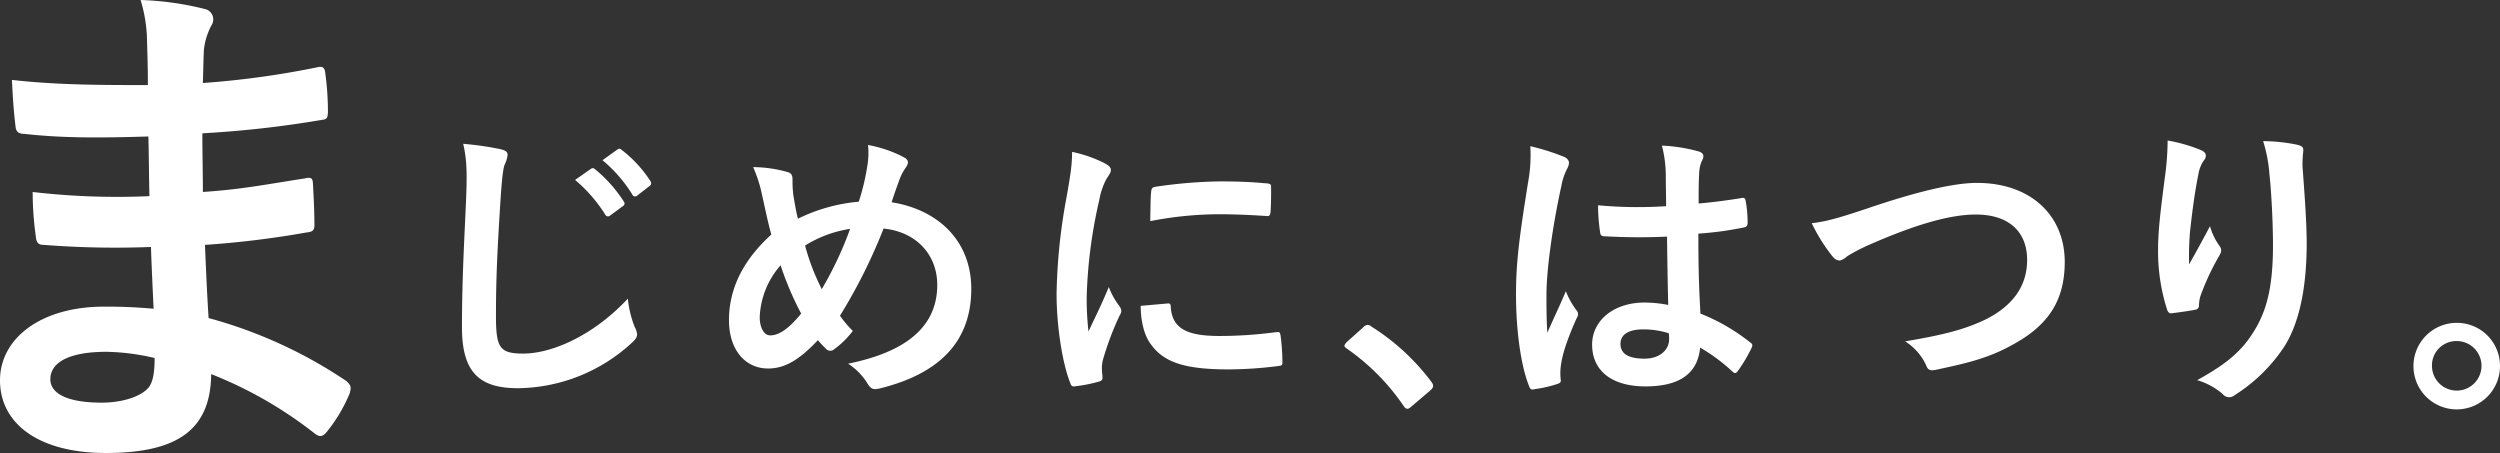
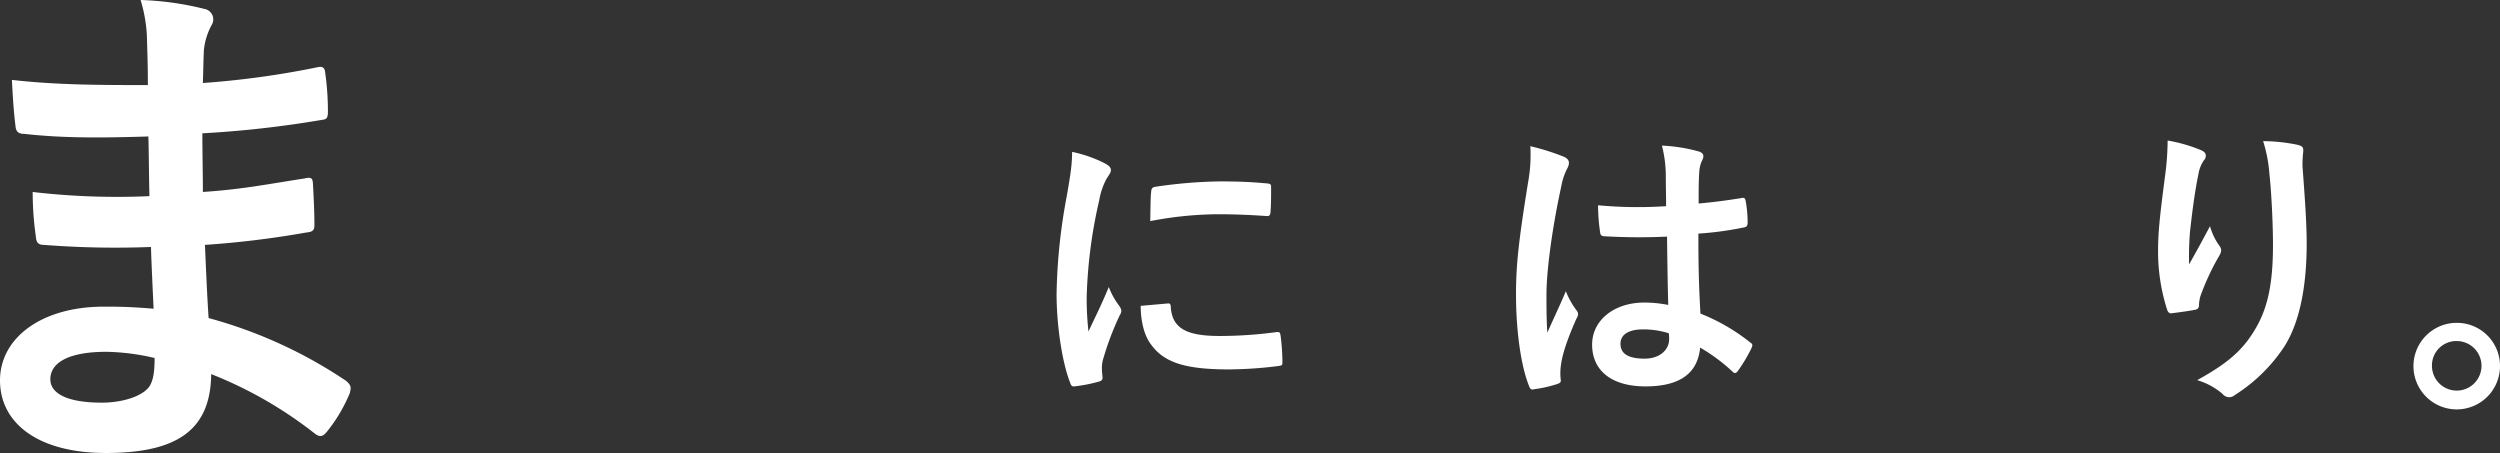
<svg xmlns="http://www.w3.org/2000/svg" width="589.745" height="106.858" viewBox="0 0 589.745 106.858">
  <rect x="0" y="0" width="589.745" height="106.858" fill="#333333" stroke="none" />
  <g id="グループ_50443" data-name="グループ 50443" transform="translate(-402.719 -215.403)">
    <path id="パス_152317" data-name="パス 152317" d="M35.615,58.262a217.847,217.847,0,0,1-25.212-.49c-1.35,0-1.84-.49-1.961-2.082a73.834,73.834,0,0,1-.732-10.4,172,172,0,0,0,27.542.98c-.121-4.654-.121-9.423-.248-14.077-11.753.369-20.564.369-29.255-.611-1.343,0-1.955-.49-2.082-1.719C3.3,26.8,3.056,23.869,2.814,18.852c10.645,1.216,21.3,1.216,32.069,1.216,0-4.527-.121-7.71-.242-11.867A35.351,35.351,0,0,0,33.17,0a70.594,70.594,0,0,1,15.42,2.2,2.493,2.493,0,0,1,1.35,3.674,15.813,15.813,0,0,0-1.84,5.876c-.121,2.438-.121,4.157-.242,7.831a207.366,207.366,0,0,0,26.81-3.674c1.464-.369,1.955,0,2.076,1.464a65.392,65.392,0,0,1,.611,8.945c0,1.585-.363,1.834-1.343,1.948a248.071,248.071,0,0,1-28.274,3.183c0,4.9.121,9.429.121,13.835,9.3-.611,15.178-1.834,23.99-3.183,1.471-.363,1.84-.115,1.961.98.121,2.33.363,6.36.363,10.04,0,1.222-.484,1.592-1.834,1.713a221.932,221.932,0,0,1-23.99,2.935c.242,5.635.49,11.632.859,17.26A109.265,109.265,0,0,1,81.64,89.84c1.229,1.1,1.229,1.477.86,2.941a36.984,36.984,0,0,1-5.386,9.06c-.98,1.222-1.713,1.343-2.941.369A97.2,97.2,0,0,0,49.819,88.249c-.127,13.224-8.079,18.61-24.849,18.61C9.053,106.858,0,99.881,0,89.726c0-9.919,9.671-17.387,24.48-17.387,3.062,0,6,0,11.753.49-.248-5.386-.49-10.4-.618-14.567M25.091,82.99c-8.932,0-13.217,2.566-13.217,6.488,0,3.183,3.667,5.507,12.116,5.507,4.9,0,9.429-1.471,11.142-3.667.974-1.35,1.343-3.432,1.343-6.863A53.052,53.052,0,0,0,25.091,82.99" transform="translate(402.719 215.403)" fill="#fff" />
-     <path id="パス_152318" data-name="パス 152318" d="M27.842,1.763c1.2.286,1.691.633,1.691,1.34a6.8,6.8,0,0,1-.707,2.321c-.351.985-.633,3.171-.985,8.589-.776,12.247-1.054,18.72-1.054,27.031,0,7.6.842,8.937,6.473,8.937,6.268,0,16.051-3.8,24.64-12.953a24.509,24.509,0,0,0,1.618,6.689,4.632,4.632,0,0,1,.564,1.688c0,.633-.282,1.2-1.41,2.186A40.216,40.216,0,0,1,32,58.15c-9.01,0-13.235-3.592-13.235-14.363,0-11.822.633-21.96.985-30.41.143-4.148.351-8.655-.7-12.877a71.95,71.95,0,0,1,8.8,1.263m21.33,4.646c.351-.278.633-.212,1.054.143a32.385,32.385,0,0,1,6.685,7.531.708.708,0,0,1-.209,1.124l-2.958,2.186a.737.737,0,0,1-1.2-.216,34.9,34.9,0,0,0-7.106-8.161Zm6.264-4.573c.421-.282.633-.212,1.054.139A29.416,29.416,0,0,1,63.18,9.228a.812.812,0,0,1-.212,1.263l-2.816,2.182a.719.719,0,0,1-1.2-.212,33.442,33.442,0,0,0-7.037-8.095Z" transform="translate(492.93 248.83)" fill="#fff" />
-     <path id="パス_152319" data-name="パス 152319" d="M68.625,5.361A18.071,18.071,0,0,0,68.768.576a29.223,29.223,0,0,1,8.307,2.815c1.267.633,1.406,1.34.633,2.464a11.593,11.593,0,0,0-1.41,2.6c-.421,1.128-1.054,2.819-1.97,5.631C85.452,15.854,93.123,23.312,93.123,34.5c0,12.529-7.6,20.064-21.609,23.509-1.549.355-2.043.143-2.889-1.194a14.335,14.335,0,0,0-4.573-4.646C73.626,50.2,85.1,45.836,85.1,33.589c0-7.11-4.924-12.529-12.668-13.3A126.872,126.872,0,0,1,62.152,40.842,24.64,24.64,0,0,0,65.18,44.43a20.232,20.232,0,0,1-4.364,4.295,1.367,1.367,0,0,1-1.973-.07c-.564-.567-1.128-1.128-1.9-2.043C52.366,51.467,48.99,53.3,45.186,53.3c-5.349,0-9.219-4.361-9.219-11.4,0-7.322,3.237-14.081,9.992-20.2-.773-2.676-1.475-6.195-2.178-9.292a32.014,32.014,0,0,0-2.113-6.616A30.642,30.642,0,0,1,49.62,6.91c1.128.282,1.34.776,1.34,2.043a22.878,22.878,0,0,0,.282,4.013c.351,2.039.564,3.31.985,5a40.34,40.34,0,0,1,14.359-4.013,53.278,53.278,0,0,0,2.039-8.589M43.216,41.194c0,2.391.985,4.291,2.464,4.291,2.109,0,4.364-1.545,7.319-5.137a72.847,72.847,0,0,1-4.855-11.4,19.7,19.7,0,0,0-4.928,12.251m14.641-6.62a84.782,84.782,0,0,0,6.689-14.217A27.641,27.641,0,0,0,53.914,24.3a52.692,52.692,0,0,0,3.943,10.277" transform="translate(538.717 249.032)" fill="#fff" />
    <path id="パス_152320" data-name="パス 152320" d="M68.265,3.626c1.2.633,1.622,1.054,1.622,1.688,0,.491-.143.7-1.058,2.113a16.648,16.648,0,0,0-1.688,5A114.144,114.144,0,0,0,64.183,35.16a67.776,67.776,0,0,0,.425,8.234c1.475-3.24,2.742-5.561,4.785-10.486a18.36,18.36,0,0,0,2.464,4.434,2.813,2.813,0,0,1,.494,1.054A1.92,1.92,0,0,1,72,39.521a68.9,68.9,0,0,0-4.009,10.632,7.886,7.886,0,0,0-.212,2.178c0,.849.139,1.41.139,1.977,0,.487-.278.769-.915.915a35.188,35.188,0,0,1-5.77,1.12c-.494.073-.776-.278-.915-.773-1.973-4.924-3.24-13.865-3.24-20.975a134.432,134.432,0,0,1,2.394-23.088c.915-5.21,1.267-7.535,1.267-10.489a31.071,31.071,0,0,1,7.531,2.607M83.331,36.775c.56-.066.7.286.7,1.058.421,4.858,3.8,6.616,11.474,6.616a100.767,100.767,0,0,0,13.444-.915c.707-.066.846,0,.985.915a51.946,51.946,0,0,1,.421,6.052c0,.849,0,.915-1.194,1.062a95.029,95.029,0,0,1-11.474.769c-10.42,0-15.275-1.684-18.3-5.84-1.757-2.252-2.464-5.843-2.464-9.149ZM79.388,10.45c.073-.842.282-1.054.989-1.194a112.074,112.074,0,0,1,15.271-1.27c4.225,0,7.462.143,10.42.421,1.475.073,1.618.212,1.618.915,0,2.116,0,4.013-.143,5.986-.07.633-.278.915-.915.846-4.221-.286-7.883-.425-11.471-.425a86.085,86.085,0,0,0-15.981,1.622c.073-3.943.073-5.7.212-6.9" transform="translate(594.885 250.211)" fill="#fff" />
-     <path id="パス_152321" data-name="パス 152321" d="M80.058,12.73a1.5,1.5,0,0,1,1.054-.56,1.415,1.415,0,0,1,.915.421,52.485,52.485,0,0,1,14.008,12.88c.421.564.494.773.494,1.058,0,.351-.143.63-.7,1.124l-4.295,3.661c-.494.421-.776.633-.989.633-.348,0-.633-.139-.985-.7A52.521,52.521,0,0,0,76.254,17.8c-.421-.282-.63-.494-.63-.707s.139-.421.491-.842Z" transform="translate(644.253 279.886)" fill="#fff" />
    <path id="パス_152322" data-name="パス 152322" d="M98.078,3.291c1.41.7,1.27,1.688.564,2.955a14.443,14.443,0,0,0-1.267,3.87C95.054,20.744,93.857,30.6,93.857,35.741c0,2.815,0,6.052.212,9.01,1.406-3.24,2.885-6.264,4.364-9.786a18.645,18.645,0,0,0,2.46,4.434c.637.776.494,1.27,0,2.113-2.46,5.561-3.306,8.659-3.588,10.7a13.159,13.159,0,0,0-.07,3.731c.07.491-.212.7-.846.915a29.682,29.682,0,0,1-5.28,1.2c-.772.209-1.058.139-1.406-.849-1.973-4.994-3.028-13.371-3.028-21.466,0-6.759.564-12.39,2.885-26.679A35.236,35.236,0,0,0,90.053.754a54.716,54.716,0,0,1,8.025,2.537m24.215,18.793a141.861,141.861,0,0,1-14.5-.07c-.915,0-1.2-.212-1.27-.915a43.64,43.64,0,0,1-.491-6.407,101.725,101.725,0,0,0,16.051.212c0-2.537-.073-4.789-.073-7.392a28.98,28.98,0,0,0-.915-6.9,39.239,39.239,0,0,1,8.52,1.336c.773.212,1.267.564,1.267,1.2a3.07,3.07,0,0,1-.421,1.2A7.8,7.8,0,0,0,129.9,6.81c-.143,2.394-.143,4.221-.143,7.462,3.31-.282,6.971-.773,10-1.267.846-.212.985.07,1.128.842a28.1,28.1,0,0,1,.425,5c0,.633-.286.981-.776,1.054a78.843,78.843,0,0,1-10.841,1.475c0,7.886.139,12.814.491,18.866A45.838,45.838,0,0,1,141.863,47c.633.421.7.633.351,1.406a37.37,37.37,0,0,1-3.237,5.419c-.421.567-.776.567-1.267.073a41.756,41.756,0,0,0-7.6-5.631c-.56,5.913-4.573,9.149-12.88,9.149-8.1,0-12.6-3.8-12.6-9.856,0-5.77,5.21-9.922,12.32-9.922a29.1,29.1,0,0,1,5.631.564c-.139-5.422-.209-10.559-.282-16.12m-5.7,21.891c-3.31,0-5.28,1.2-5.28,3.379s1.549,3.522,5.7,3.522c3.522,0,5.774-2.043,5.774-4.577a9.548,9.548,0,0,0-.073-1.41,19.621,19.621,0,0,0-6.122-.915" transform="translate(673.668 249.136)" fill="#fff" />
-     <path id="パス_152323" data-name="パス 152323" d="M119.381,8.861C130.222,5.2,139.02,3.018,144.72,3.018c12.6,0,20.7,7.6,20.7,18.654,0,9.223-4.013,15.062-12.39,19.569-5.913,3.306-11.4,4.434-17.878,5.84-1.41.286-1.97.212-2.464-1.124a13.1,13.1,0,0,0-4.928-5.561c9.292-1.549,14.29-2.889,19.079-5.21,5.982-3.028,9.71-7.531,9.71-14.008,0-6.616-4.291-10.7-12.1-10.7-6.338,0-14.715,2.537-25.413,7.253a44.18,44.18,0,0,0-4.855,2.534c-.989.846-1.552,1.054-1.9,1.054-.707,0-1.27-.421-2.043-1.475a40.778,40.778,0,0,1-4.5-7.322c3.094-.351,5.7-.985,13.653-3.658" transform="translate(724.367 255.531)" fill="#fff" />
    <path id="パス_152324" data-name="パス 152324" d="M137.968,2.47c.915.355,1.34.776,1.34,1.41a1.61,1.61,0,0,1-.494,1.128,8.118,8.118,0,0,0-1.267,3.306c-.985,4.785-1.549,9.786-1.97,13.448a71.919,71.919,0,0,0-.212,7.74c1.549-2.746,3.028-5.419,4.928-9.01a14.57,14.57,0,0,0,2.182,4.577c.846,1.054.351,1.831-.282,2.885a57.625,57.625,0,0,0-4.152,9.01,8.73,8.73,0,0,0-.351,2.113.989.989,0,0,1-.915,1.128c-.846.209-3.874.633-5.631.842-.494.073-.846-.421-.985-.915a44.952,44.952,0,0,1-2.113-14.286c0-4.716.773-10.489,1.688-17.53A65.037,65.037,0,0,0,130.3.288a36.967,36.967,0,0,1,7.67,2.182m22.879-1.194c1.41.351,1.549.7,1.41,1.9a24.546,24.546,0,0,0-.143,3.237c.494,6.685.985,13.093.985,18.16,0,10-1.618,18.654-5.349,24.428a38.8,38.8,0,0,1-11.613,11.332,1.978,1.978,0,0,1-2.889-.278,16.256,16.256,0,0,0-5.979-3.24c5.7-3.167,9.149-5.7,11.965-9.431,4.082-5.561,5.913-11.335,5.913-22.454,0-5-.351-12.32-.846-16.827a33.79,33.79,0,0,0-1.475-7.67,40.753,40.753,0,0,1,8.022.846" transform="translate(783.761 248.265)" fill="#fff" />
    <path id="パス_152325" data-name="パス 152325" d="M164.915,22.173a10.208,10.208,0,1,1-10.208-10.138,10.157,10.157,0,0,1,10.208,10.138m-16.051,0a5.843,5.843,0,1,0,5.843-5.843,5.743,5.743,0,0,0-5.843,5.843" transform="translate(827.549 279.527)" fill="#fff" />
  </g>
</svg>